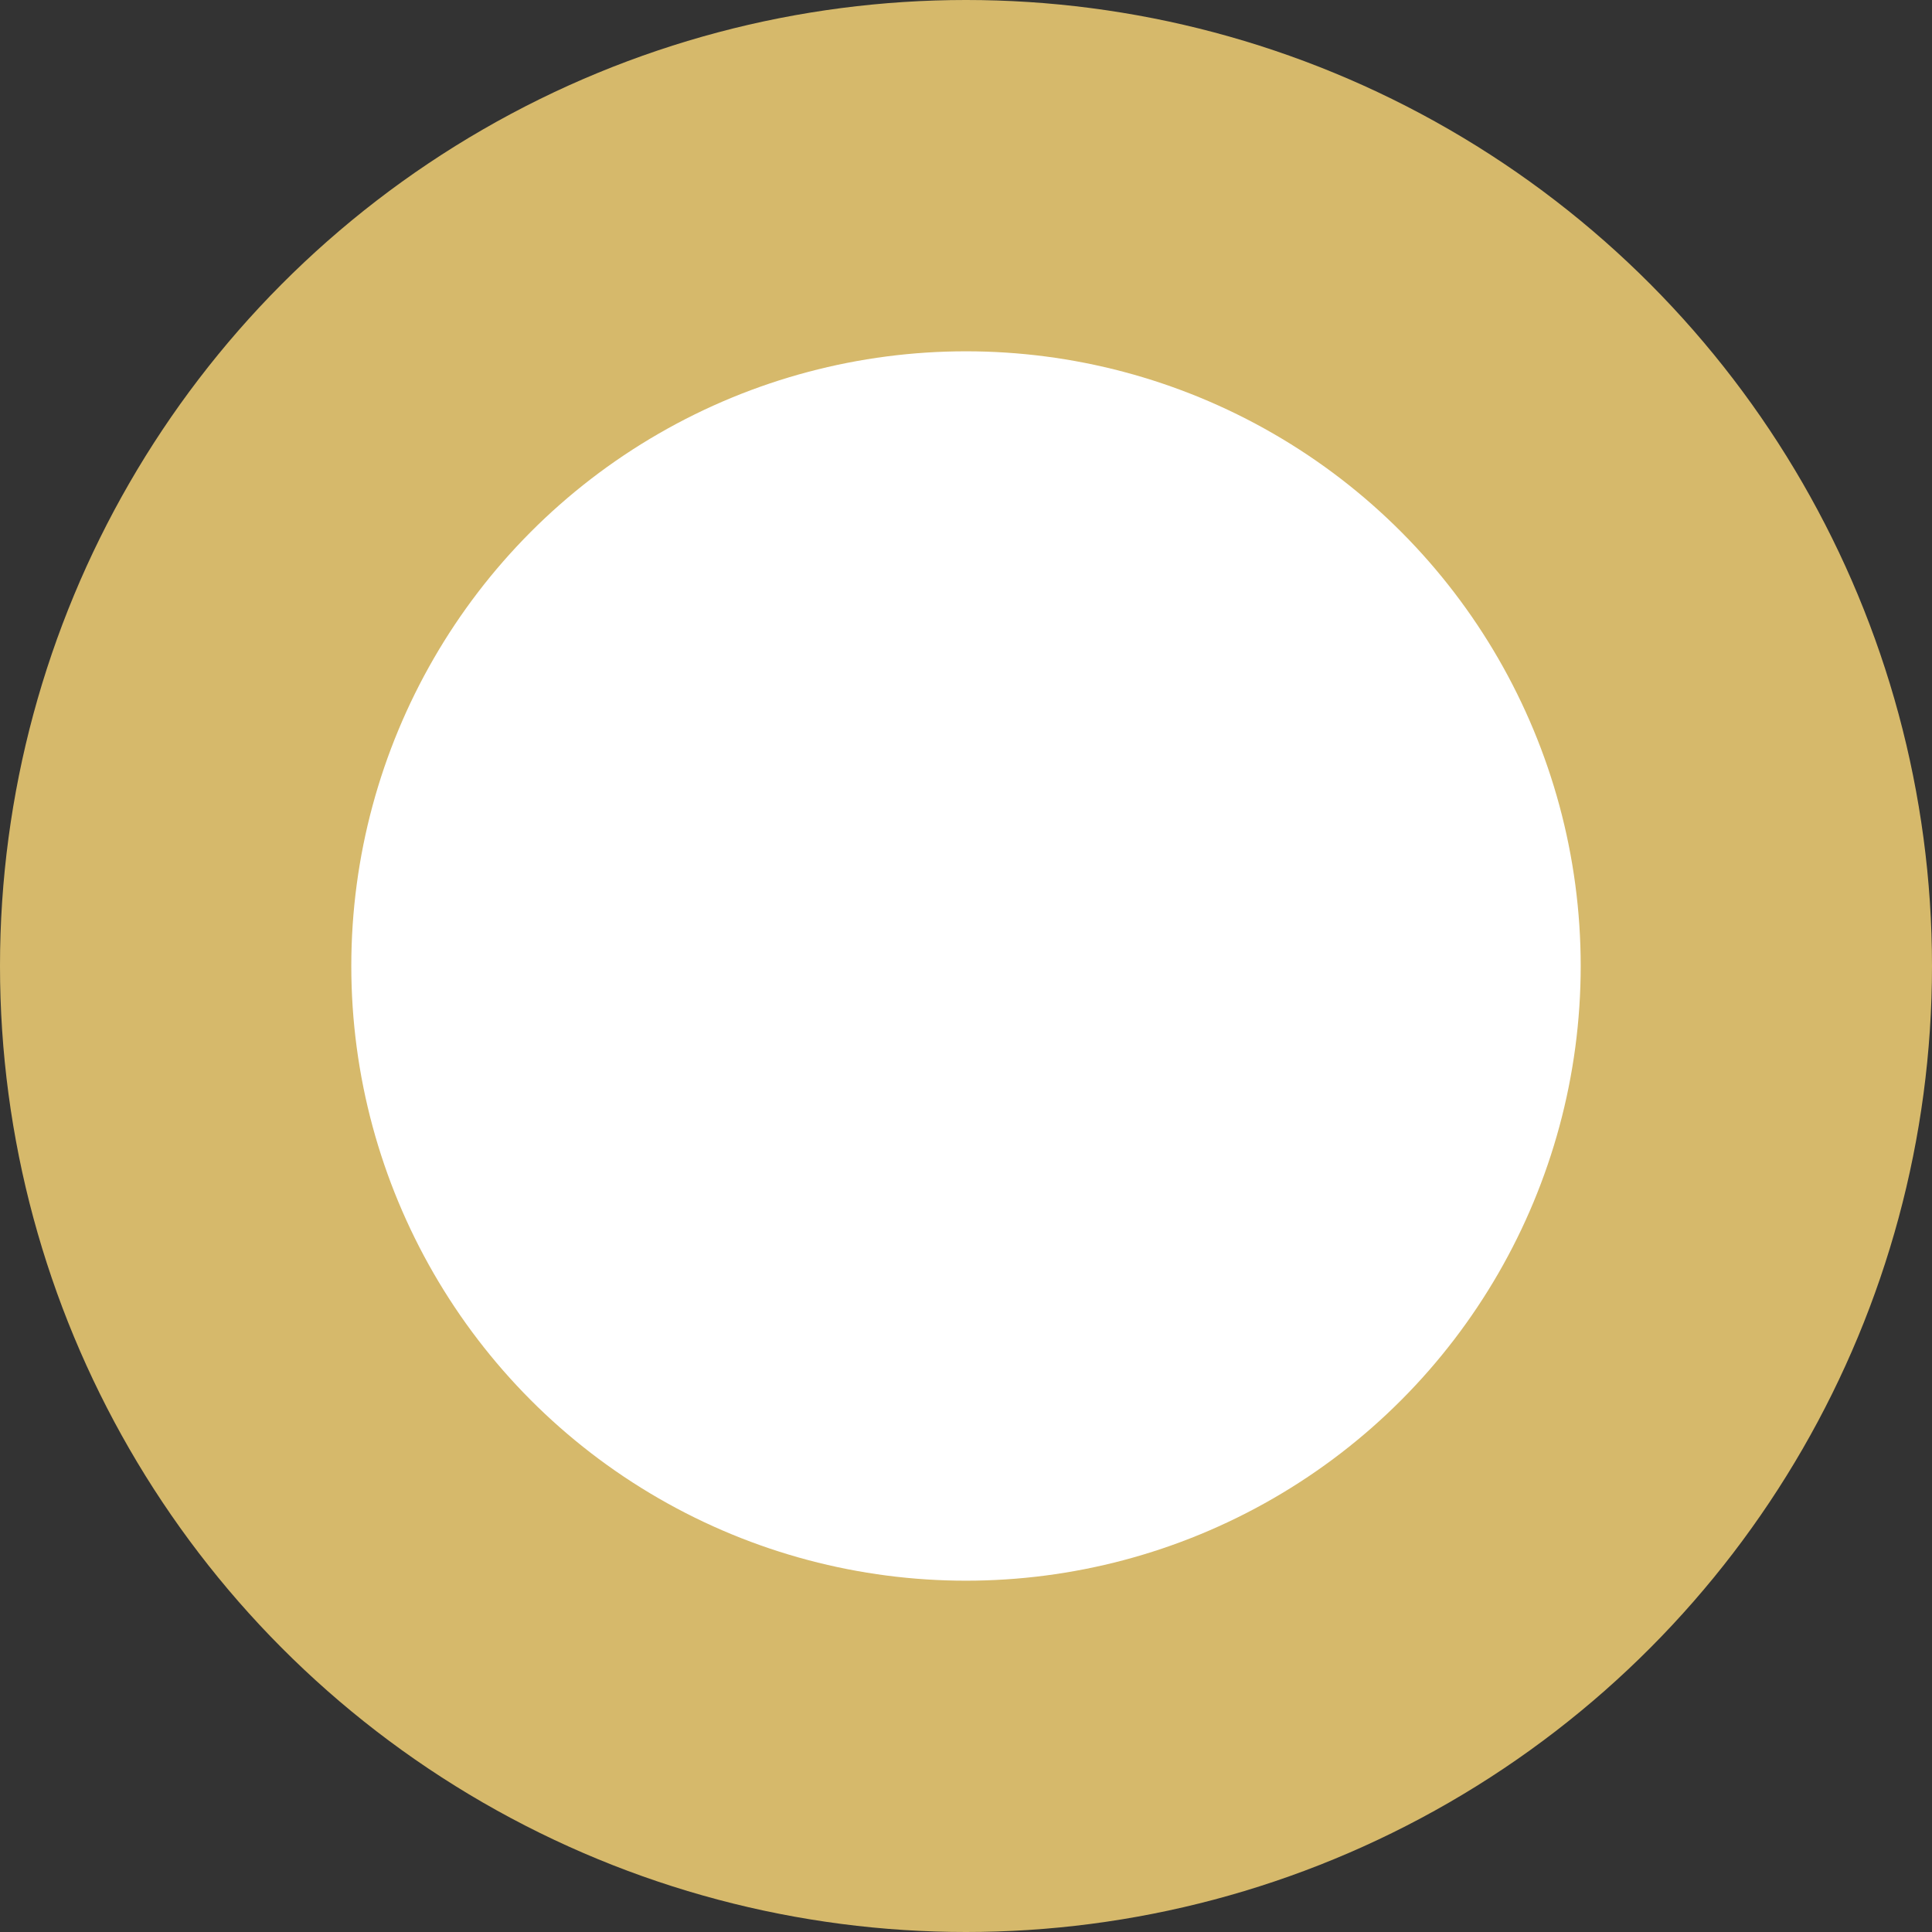
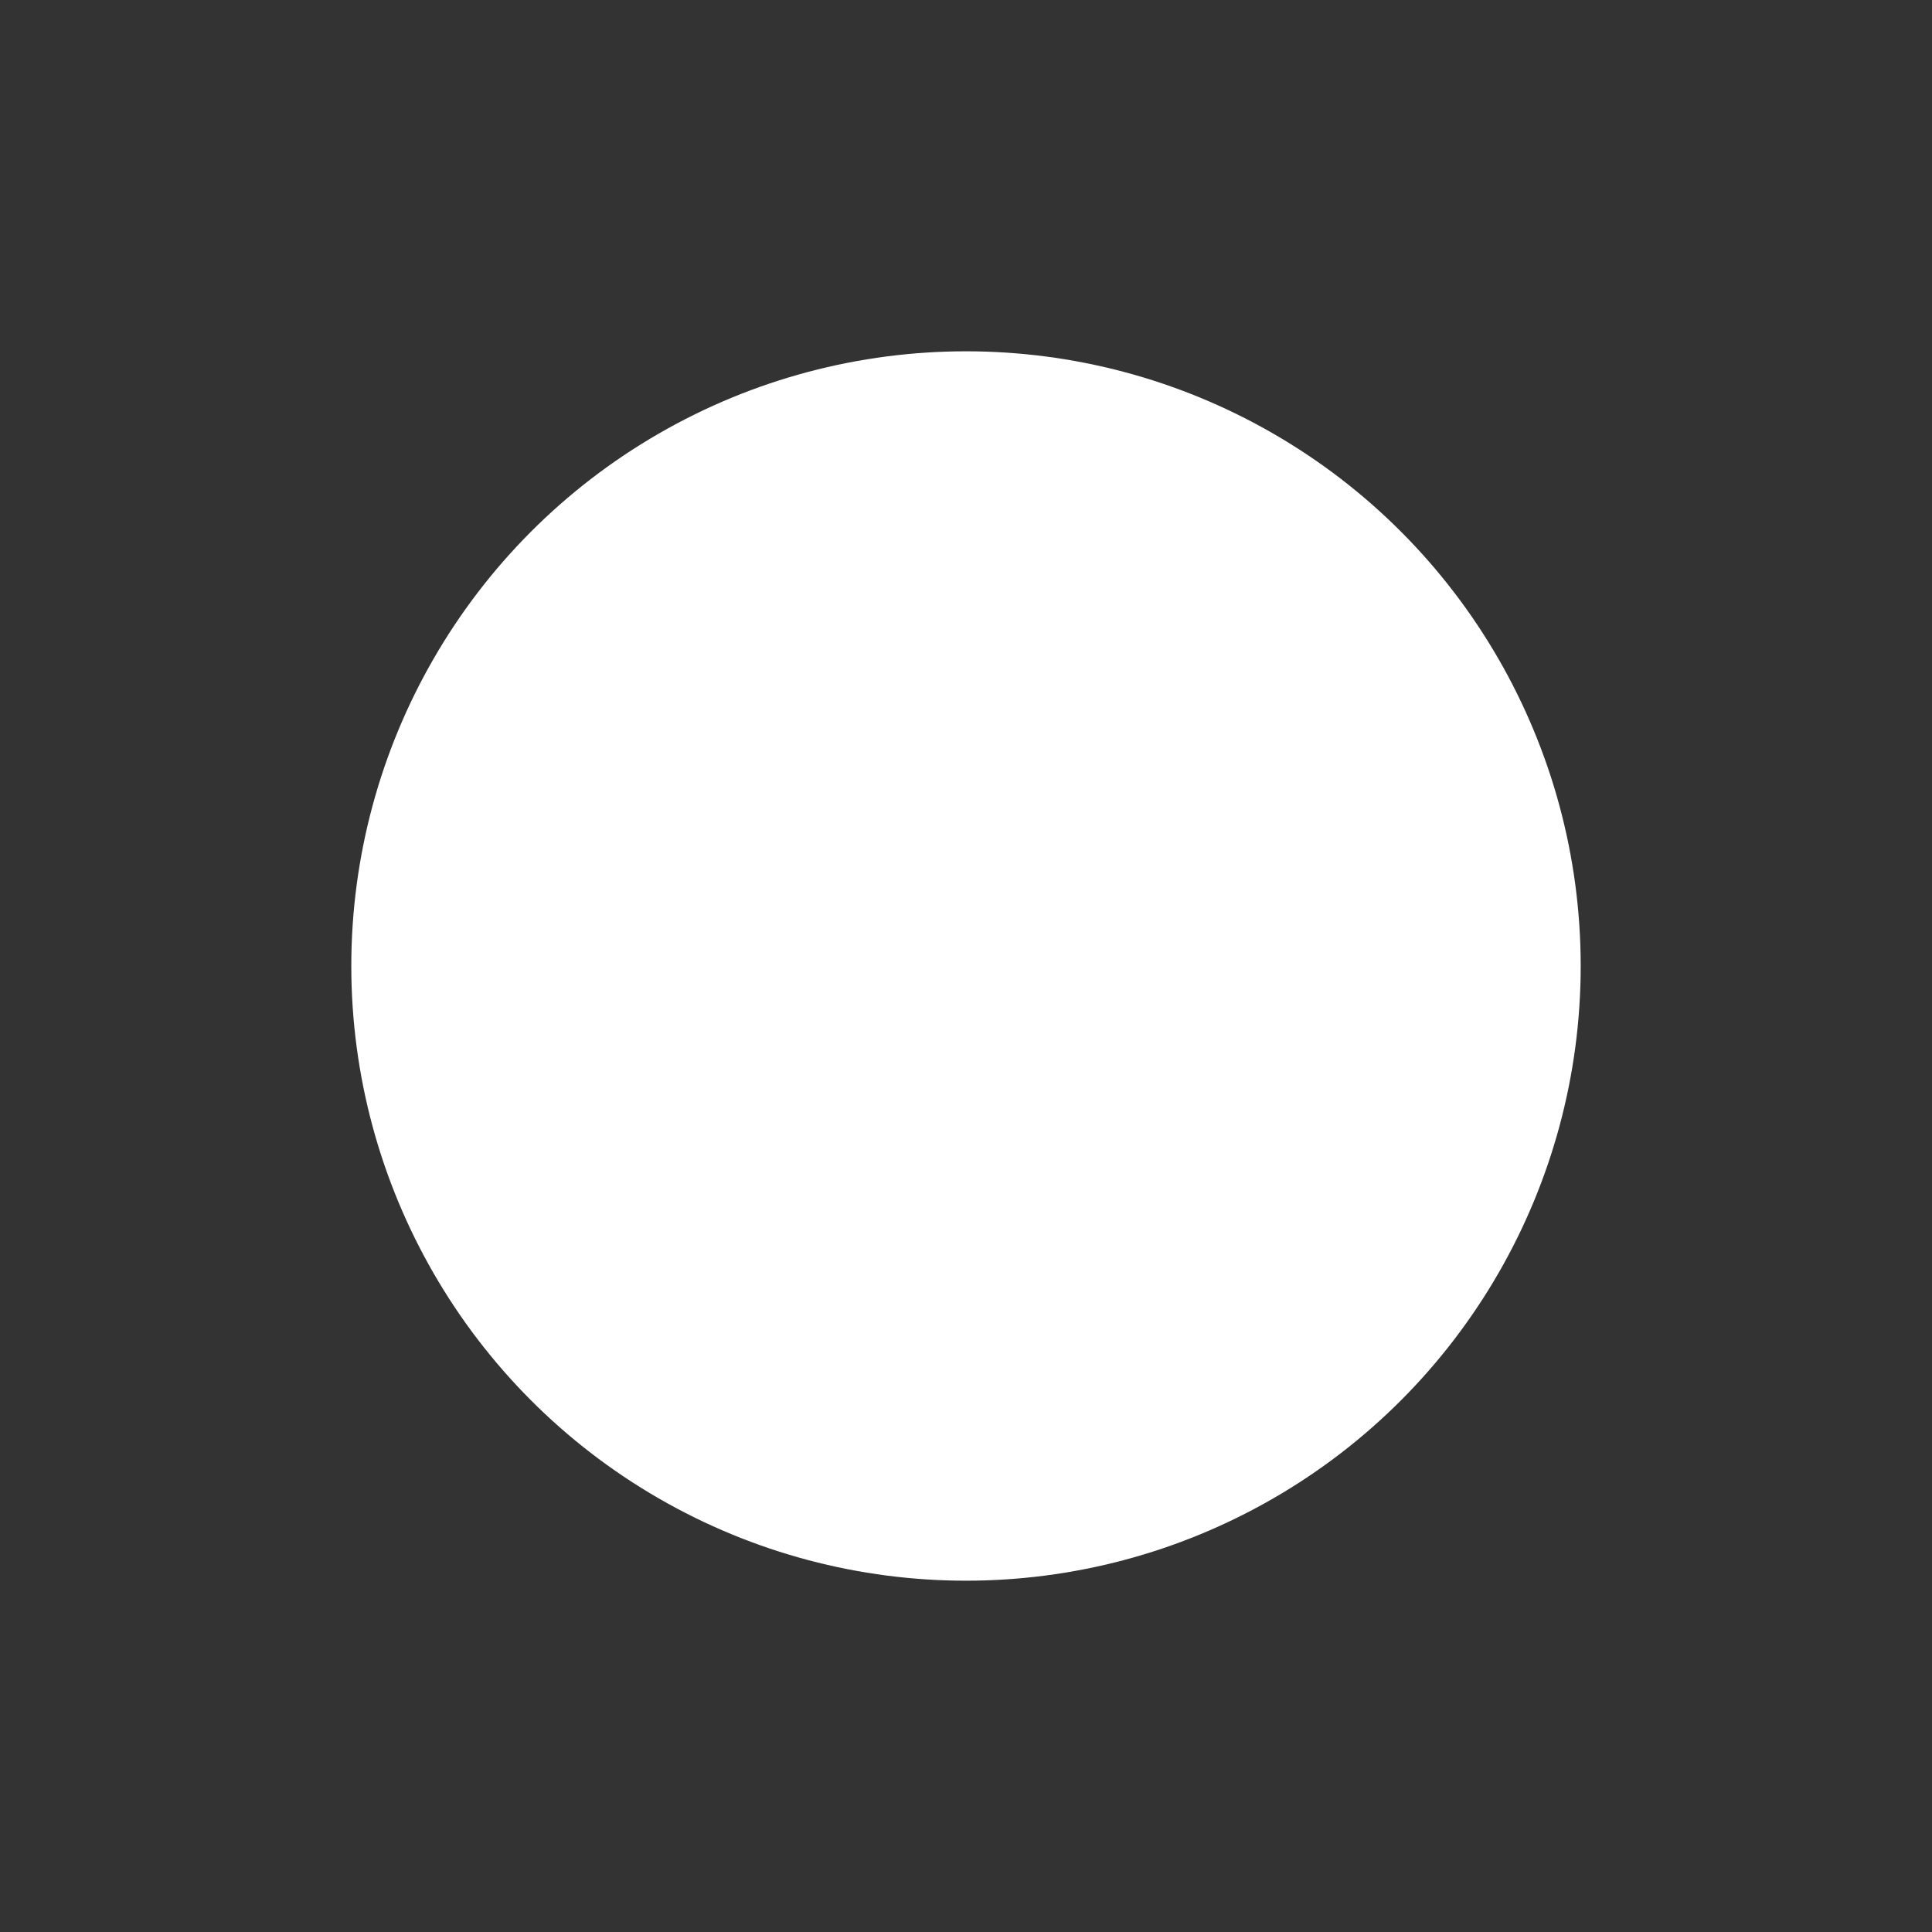
<svg xmlns="http://www.w3.org/2000/svg" width="12" height="12" viewBox="0 0 12 12" fill="none">
  <rect x="0" y="0" width="12" height="12" fill="#333333" stroke="none" />
-   <circle cx="6" cy="6" r="6" fill="#FFDA79" fill-opacity="0.8" />
  <ellipse cx="6" cy="6" rx="3.818" ry="3.818" fill="white" />
</svg>